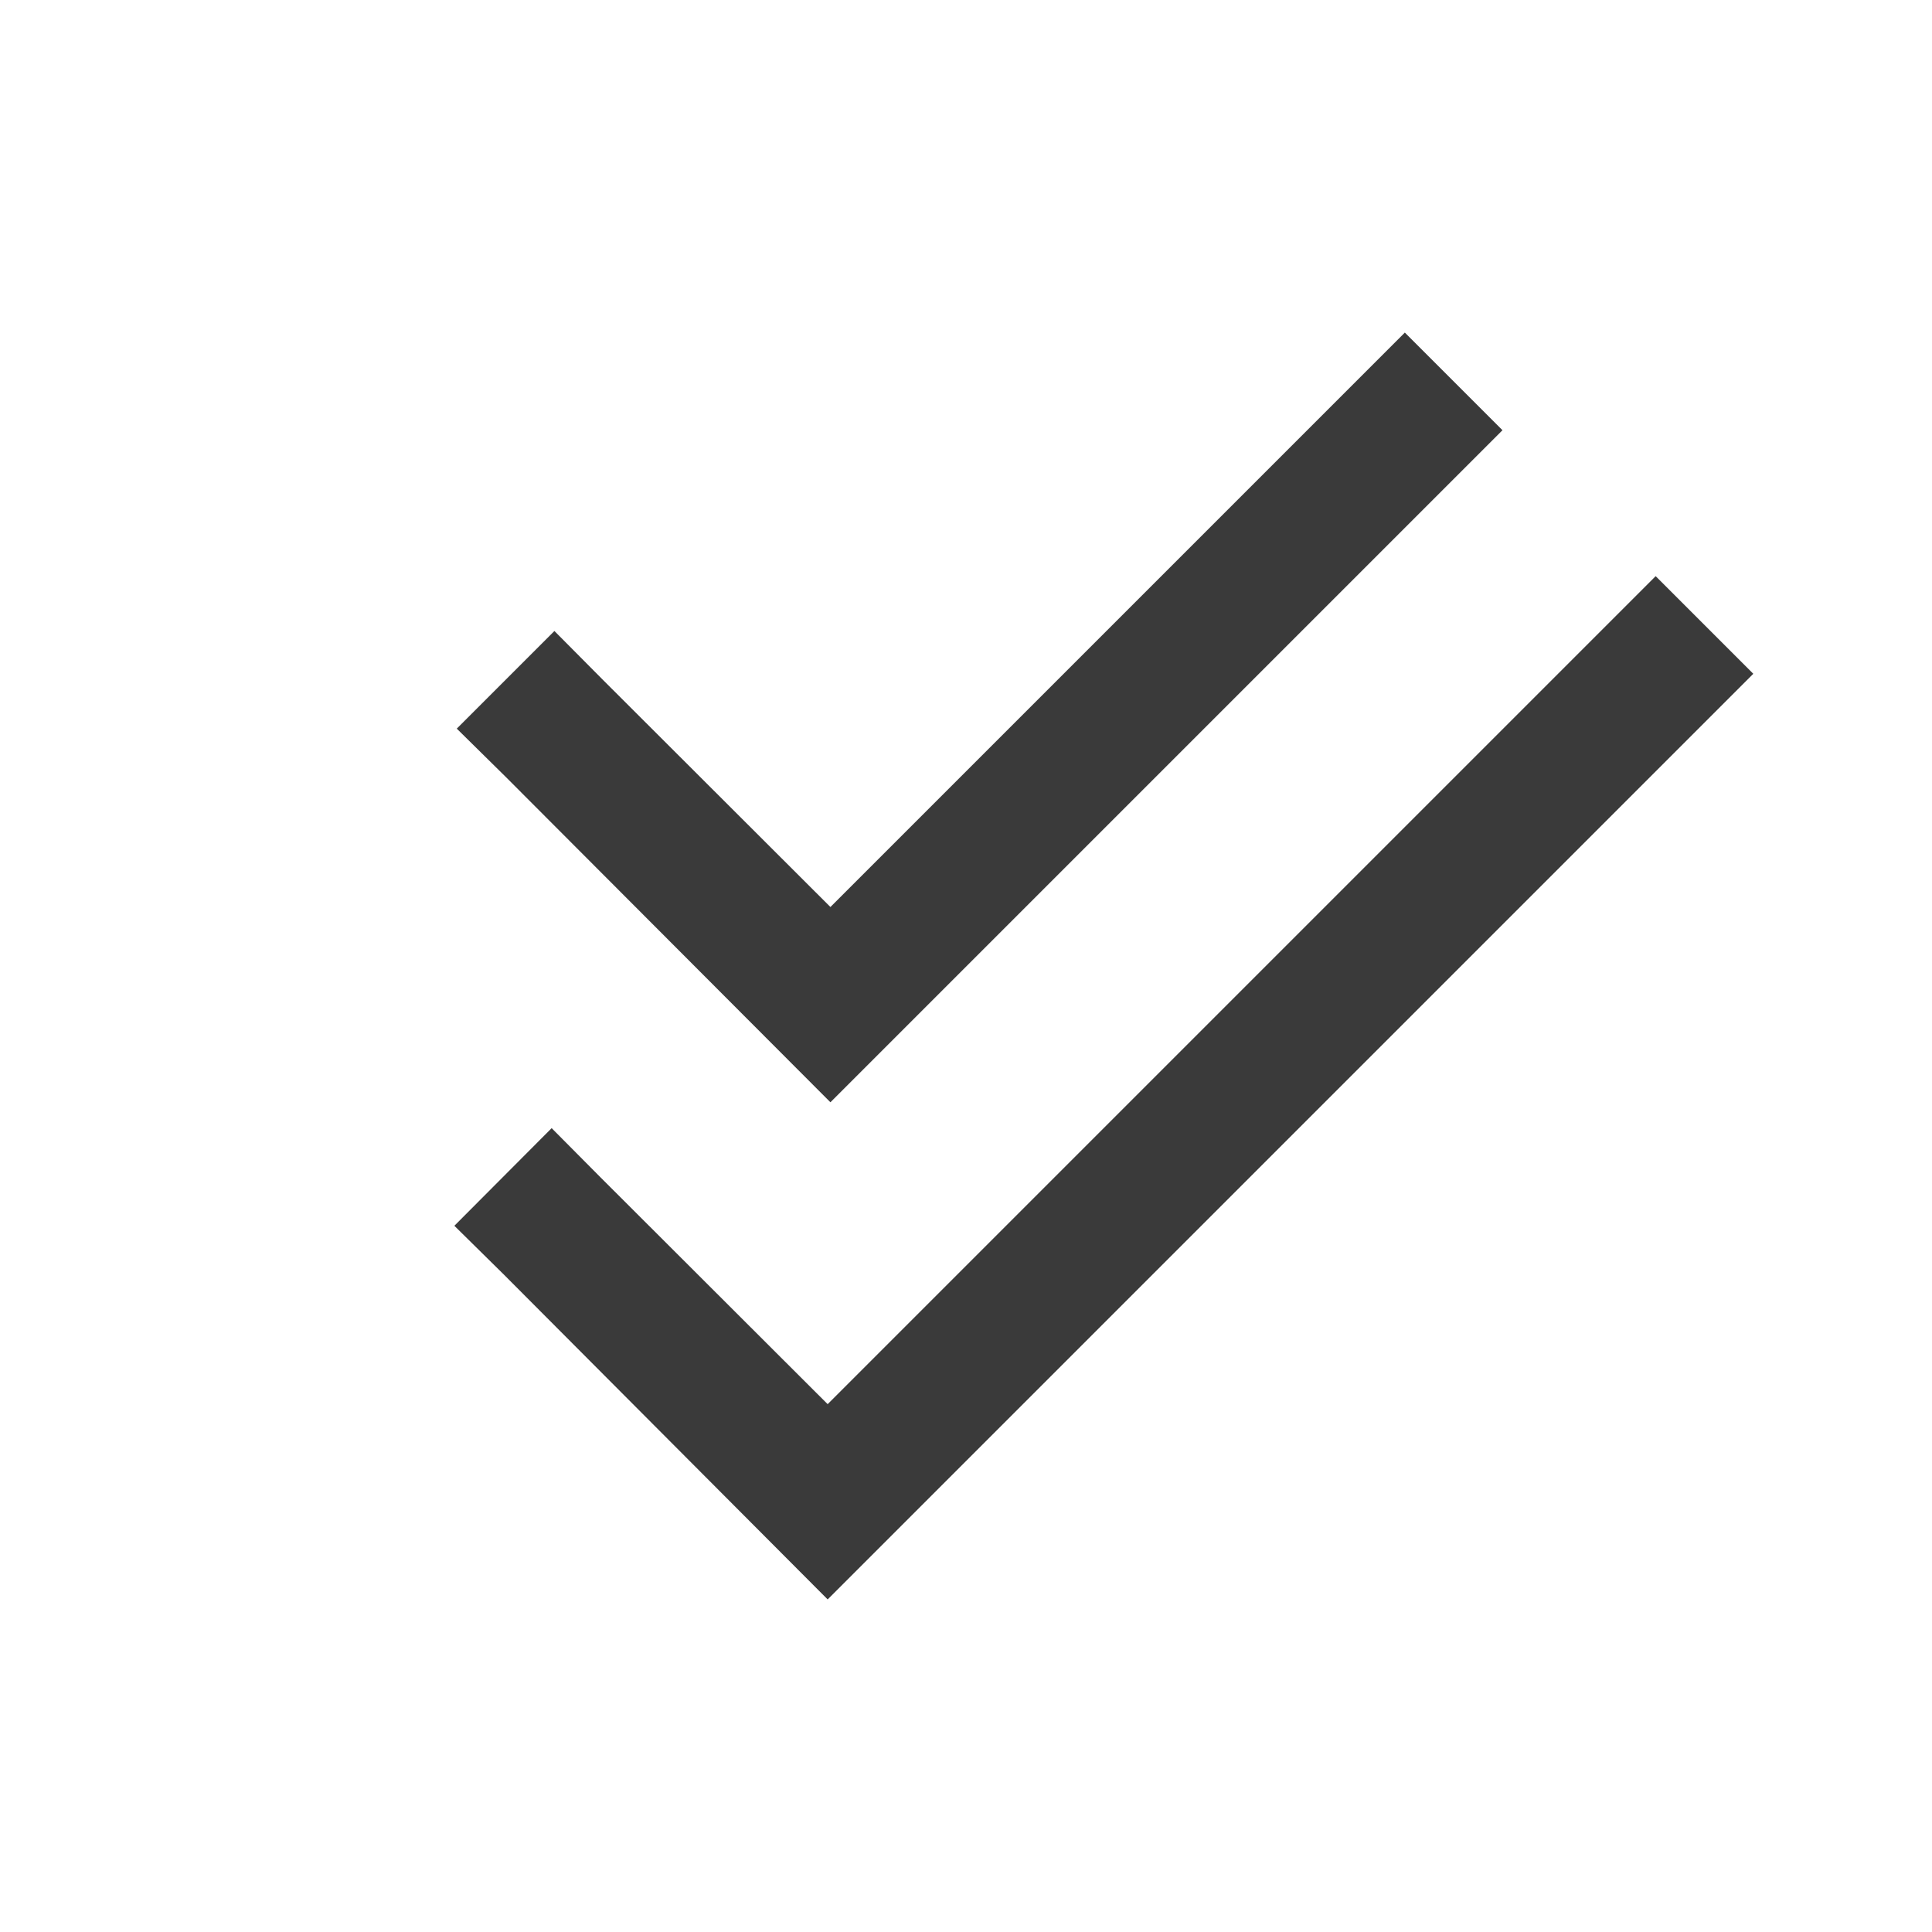
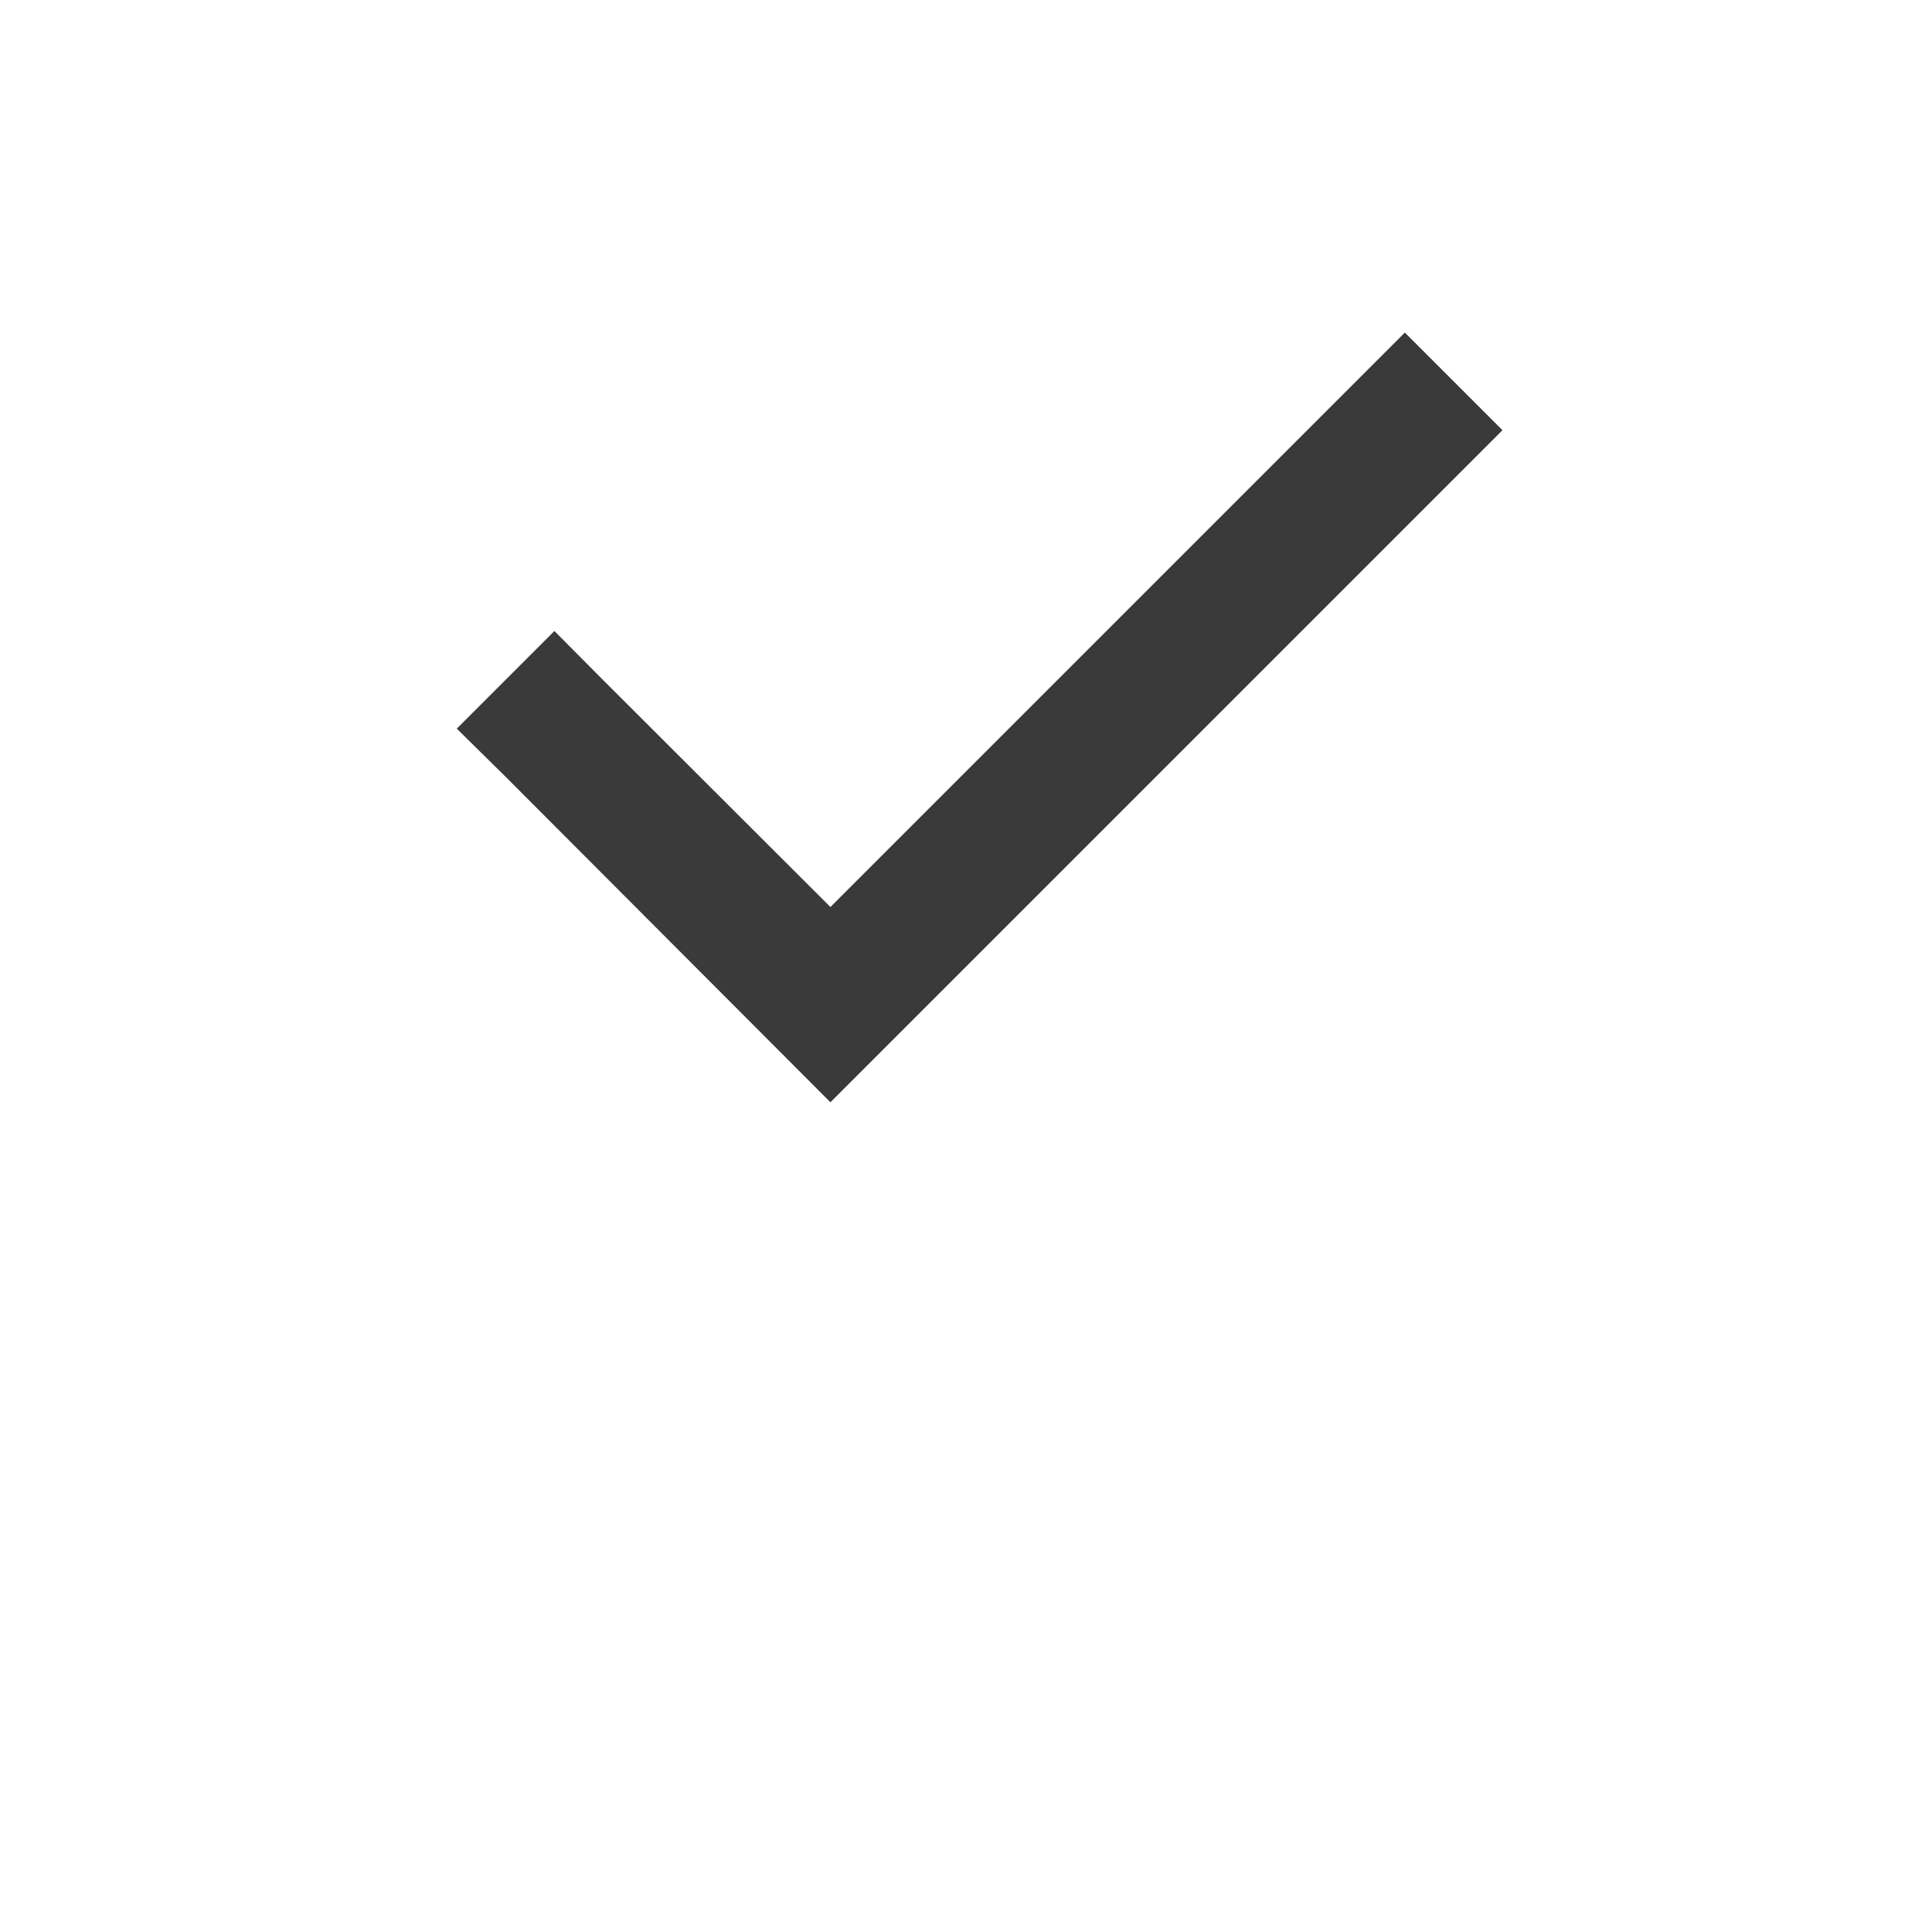
<svg xmlns="http://www.w3.org/2000/svg" id="Layer_1" data-name="Layer 1" width="56" height="56" viewBox="0 0 56 56">
  <defs>
    <style>.cls-1{fill:#3a3a3a;}</style>
  </defs>
-   <polygon class="cls-1" points="47.99 16.7 23.99 40.7 17.4 34.12 15.99 32.7 13.17 35.53 14.59 36.93 23.99 46.36 50.82 19.53 47.99 16.7" />
  <polygon class="cls-1" points="40.72 9.64 24.07 26.29 17.48 19.71 16.07 18.29 13.24 21.12 14.67 22.53 24.07 31.95 43.55 12.47 40.72 9.64" />
</svg>